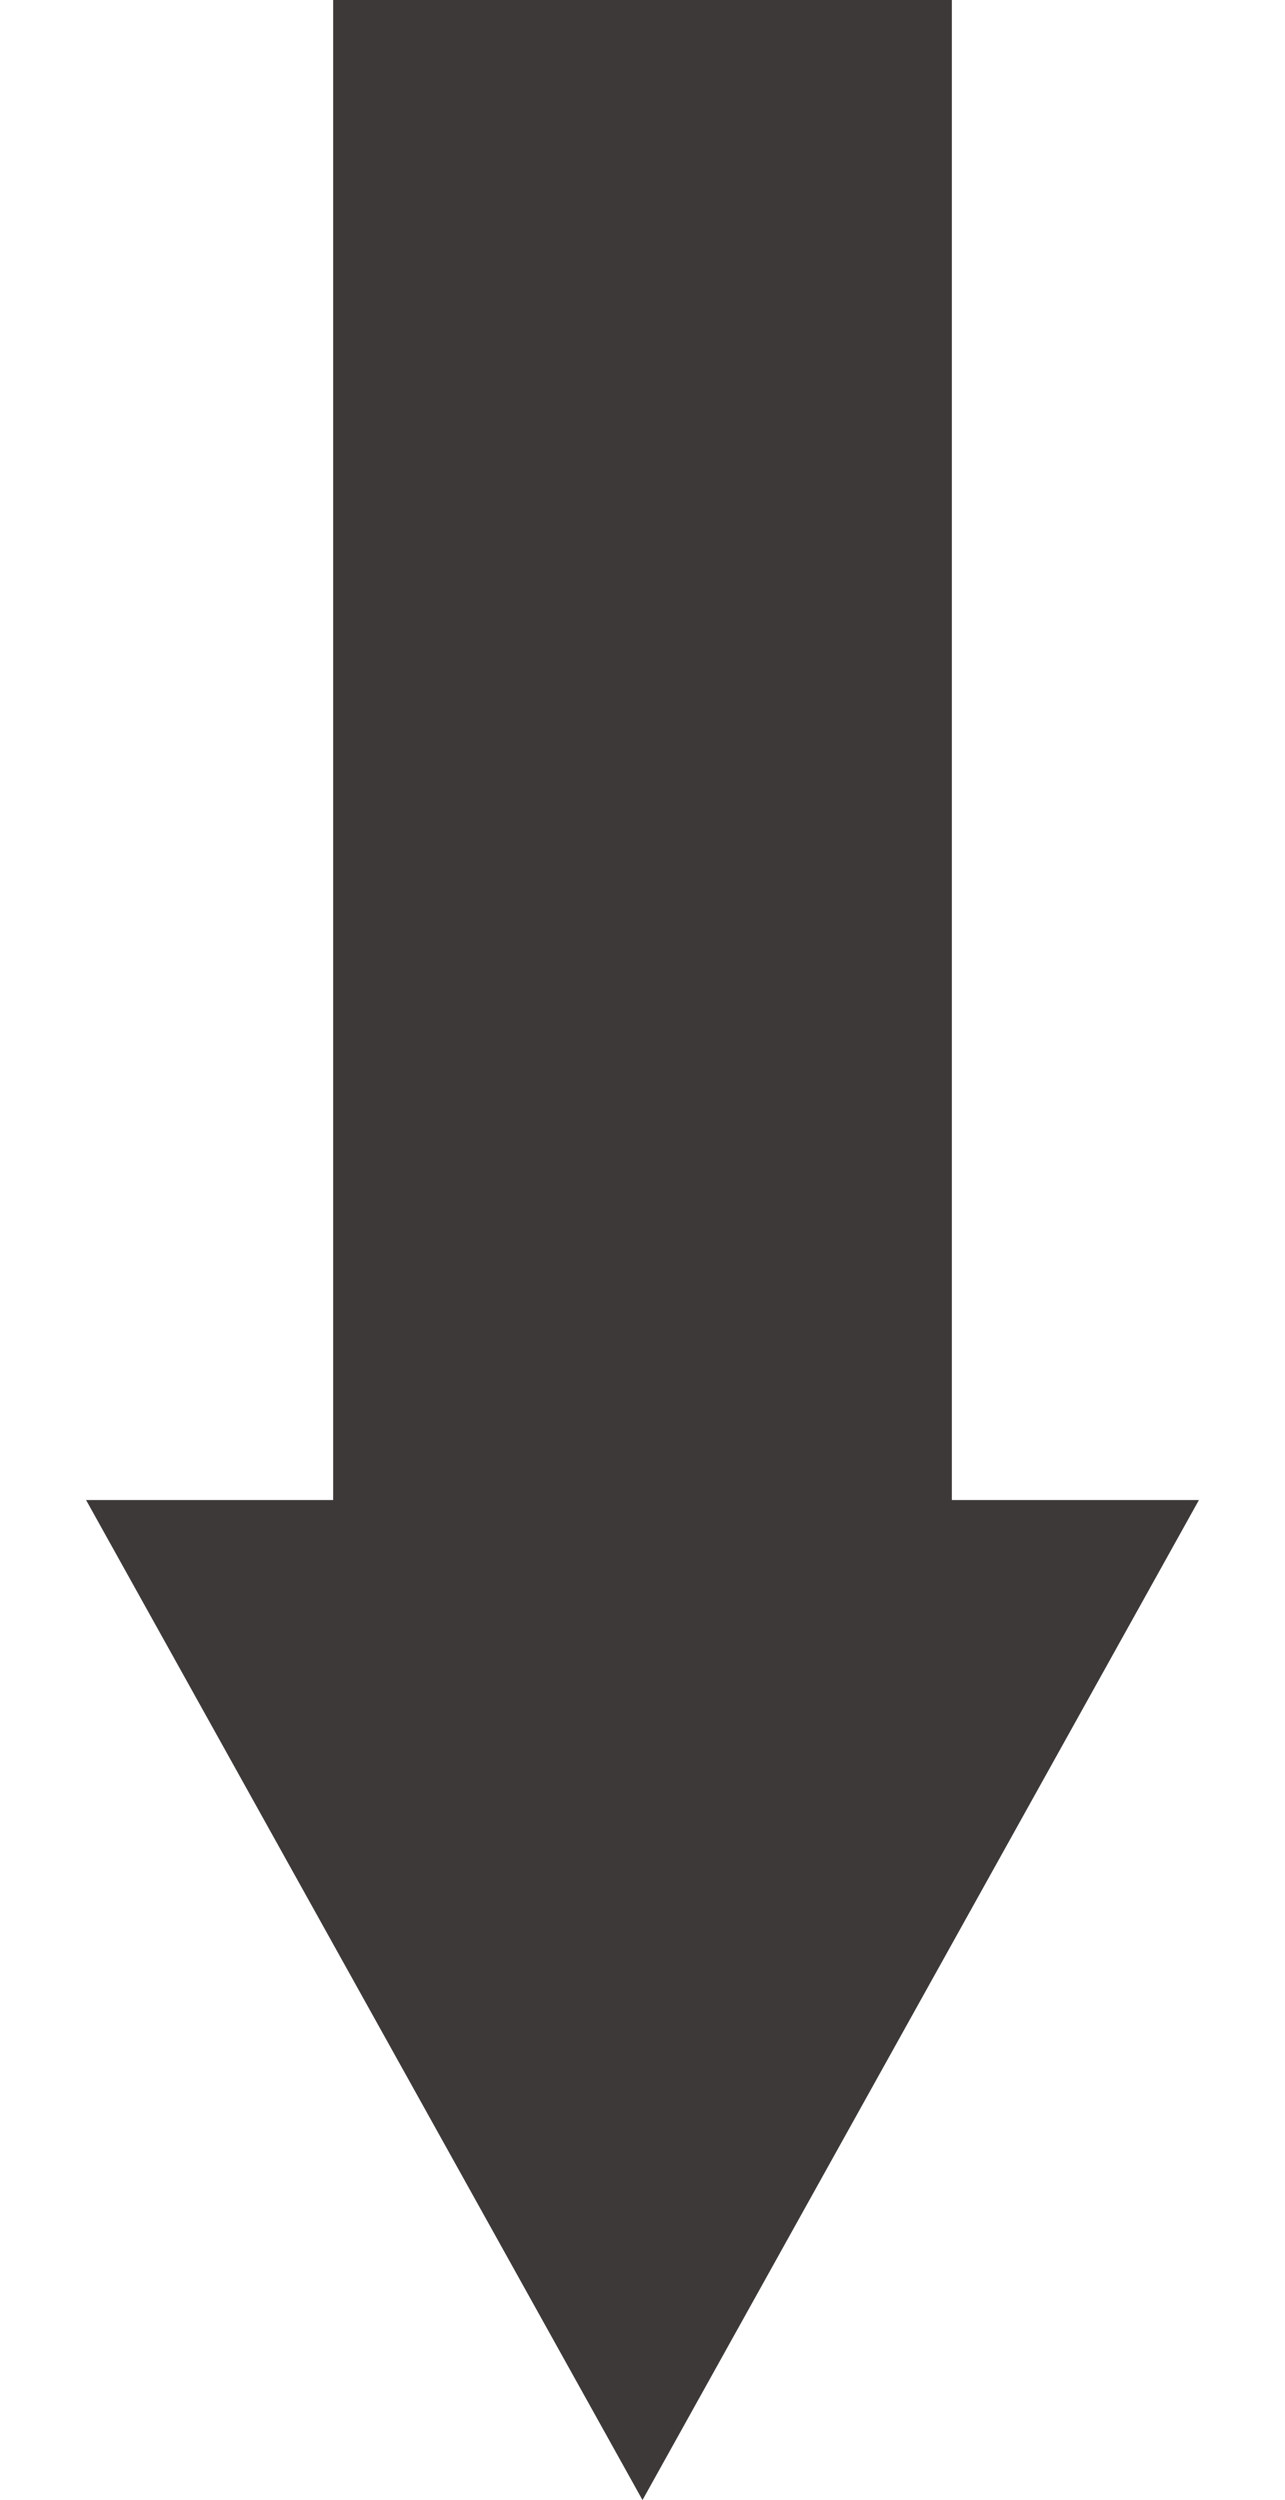
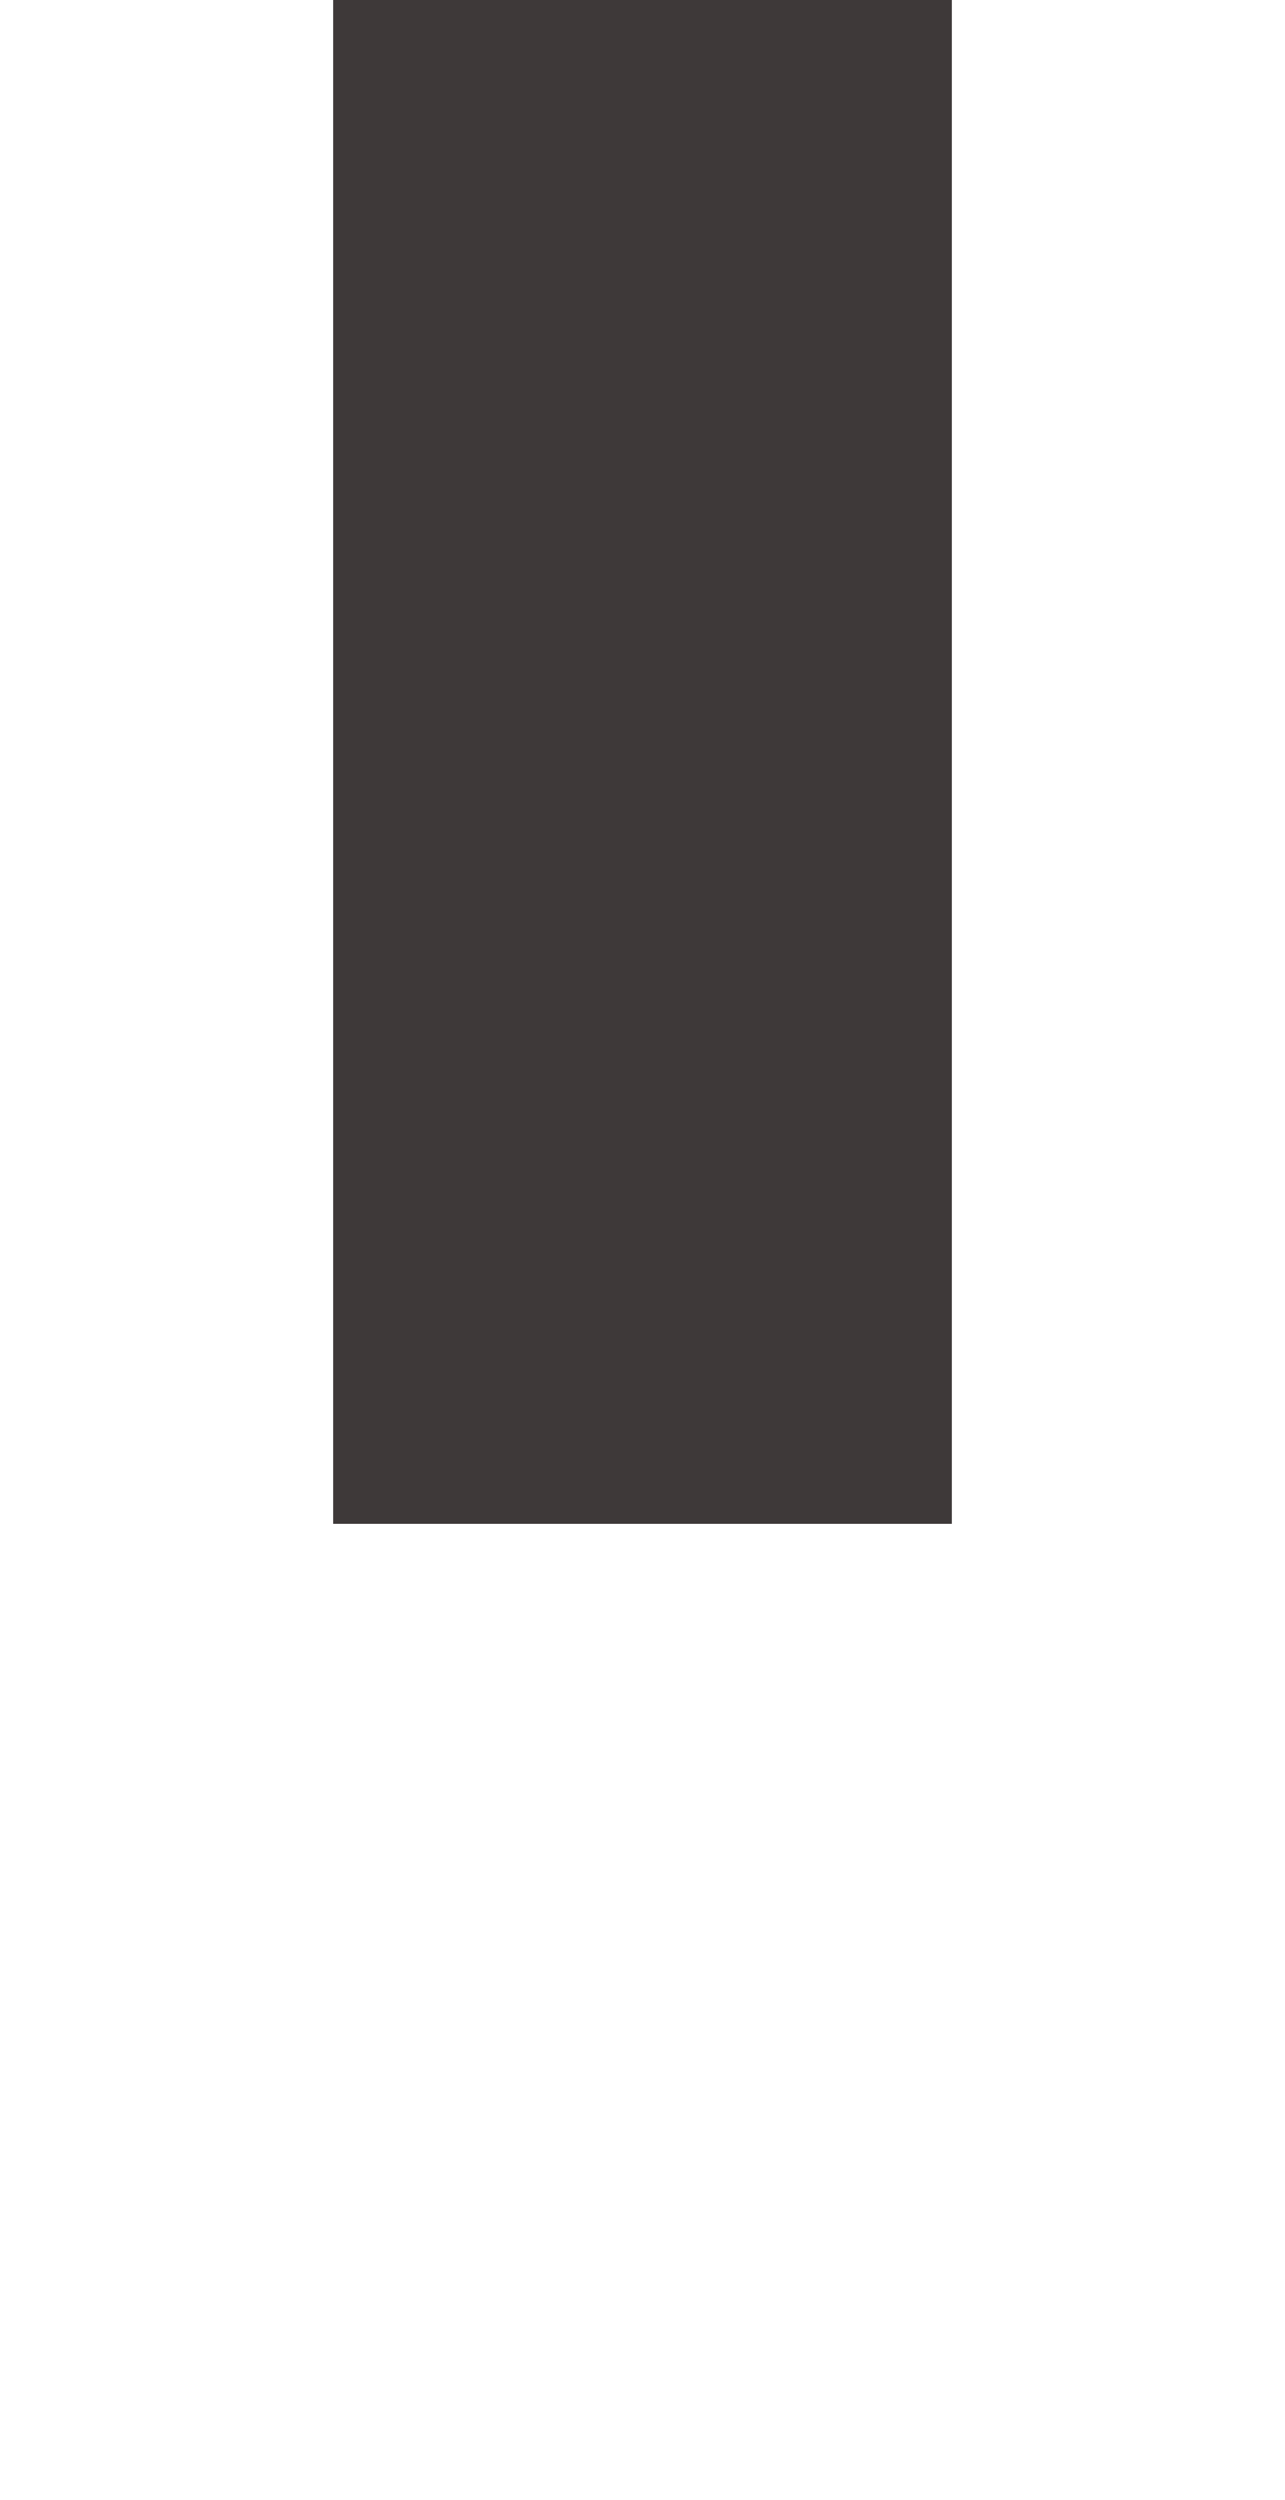
<svg xmlns="http://www.w3.org/2000/svg" width="54" height="105" viewBox="0 0 54 105" fill="none">
  <rect x="14" width="26" height="64" fill="#3E3939" />
-   <path d="M27 105L3.617 63L50.383 63L27 105Z" fill="#3E3939" />
</svg>